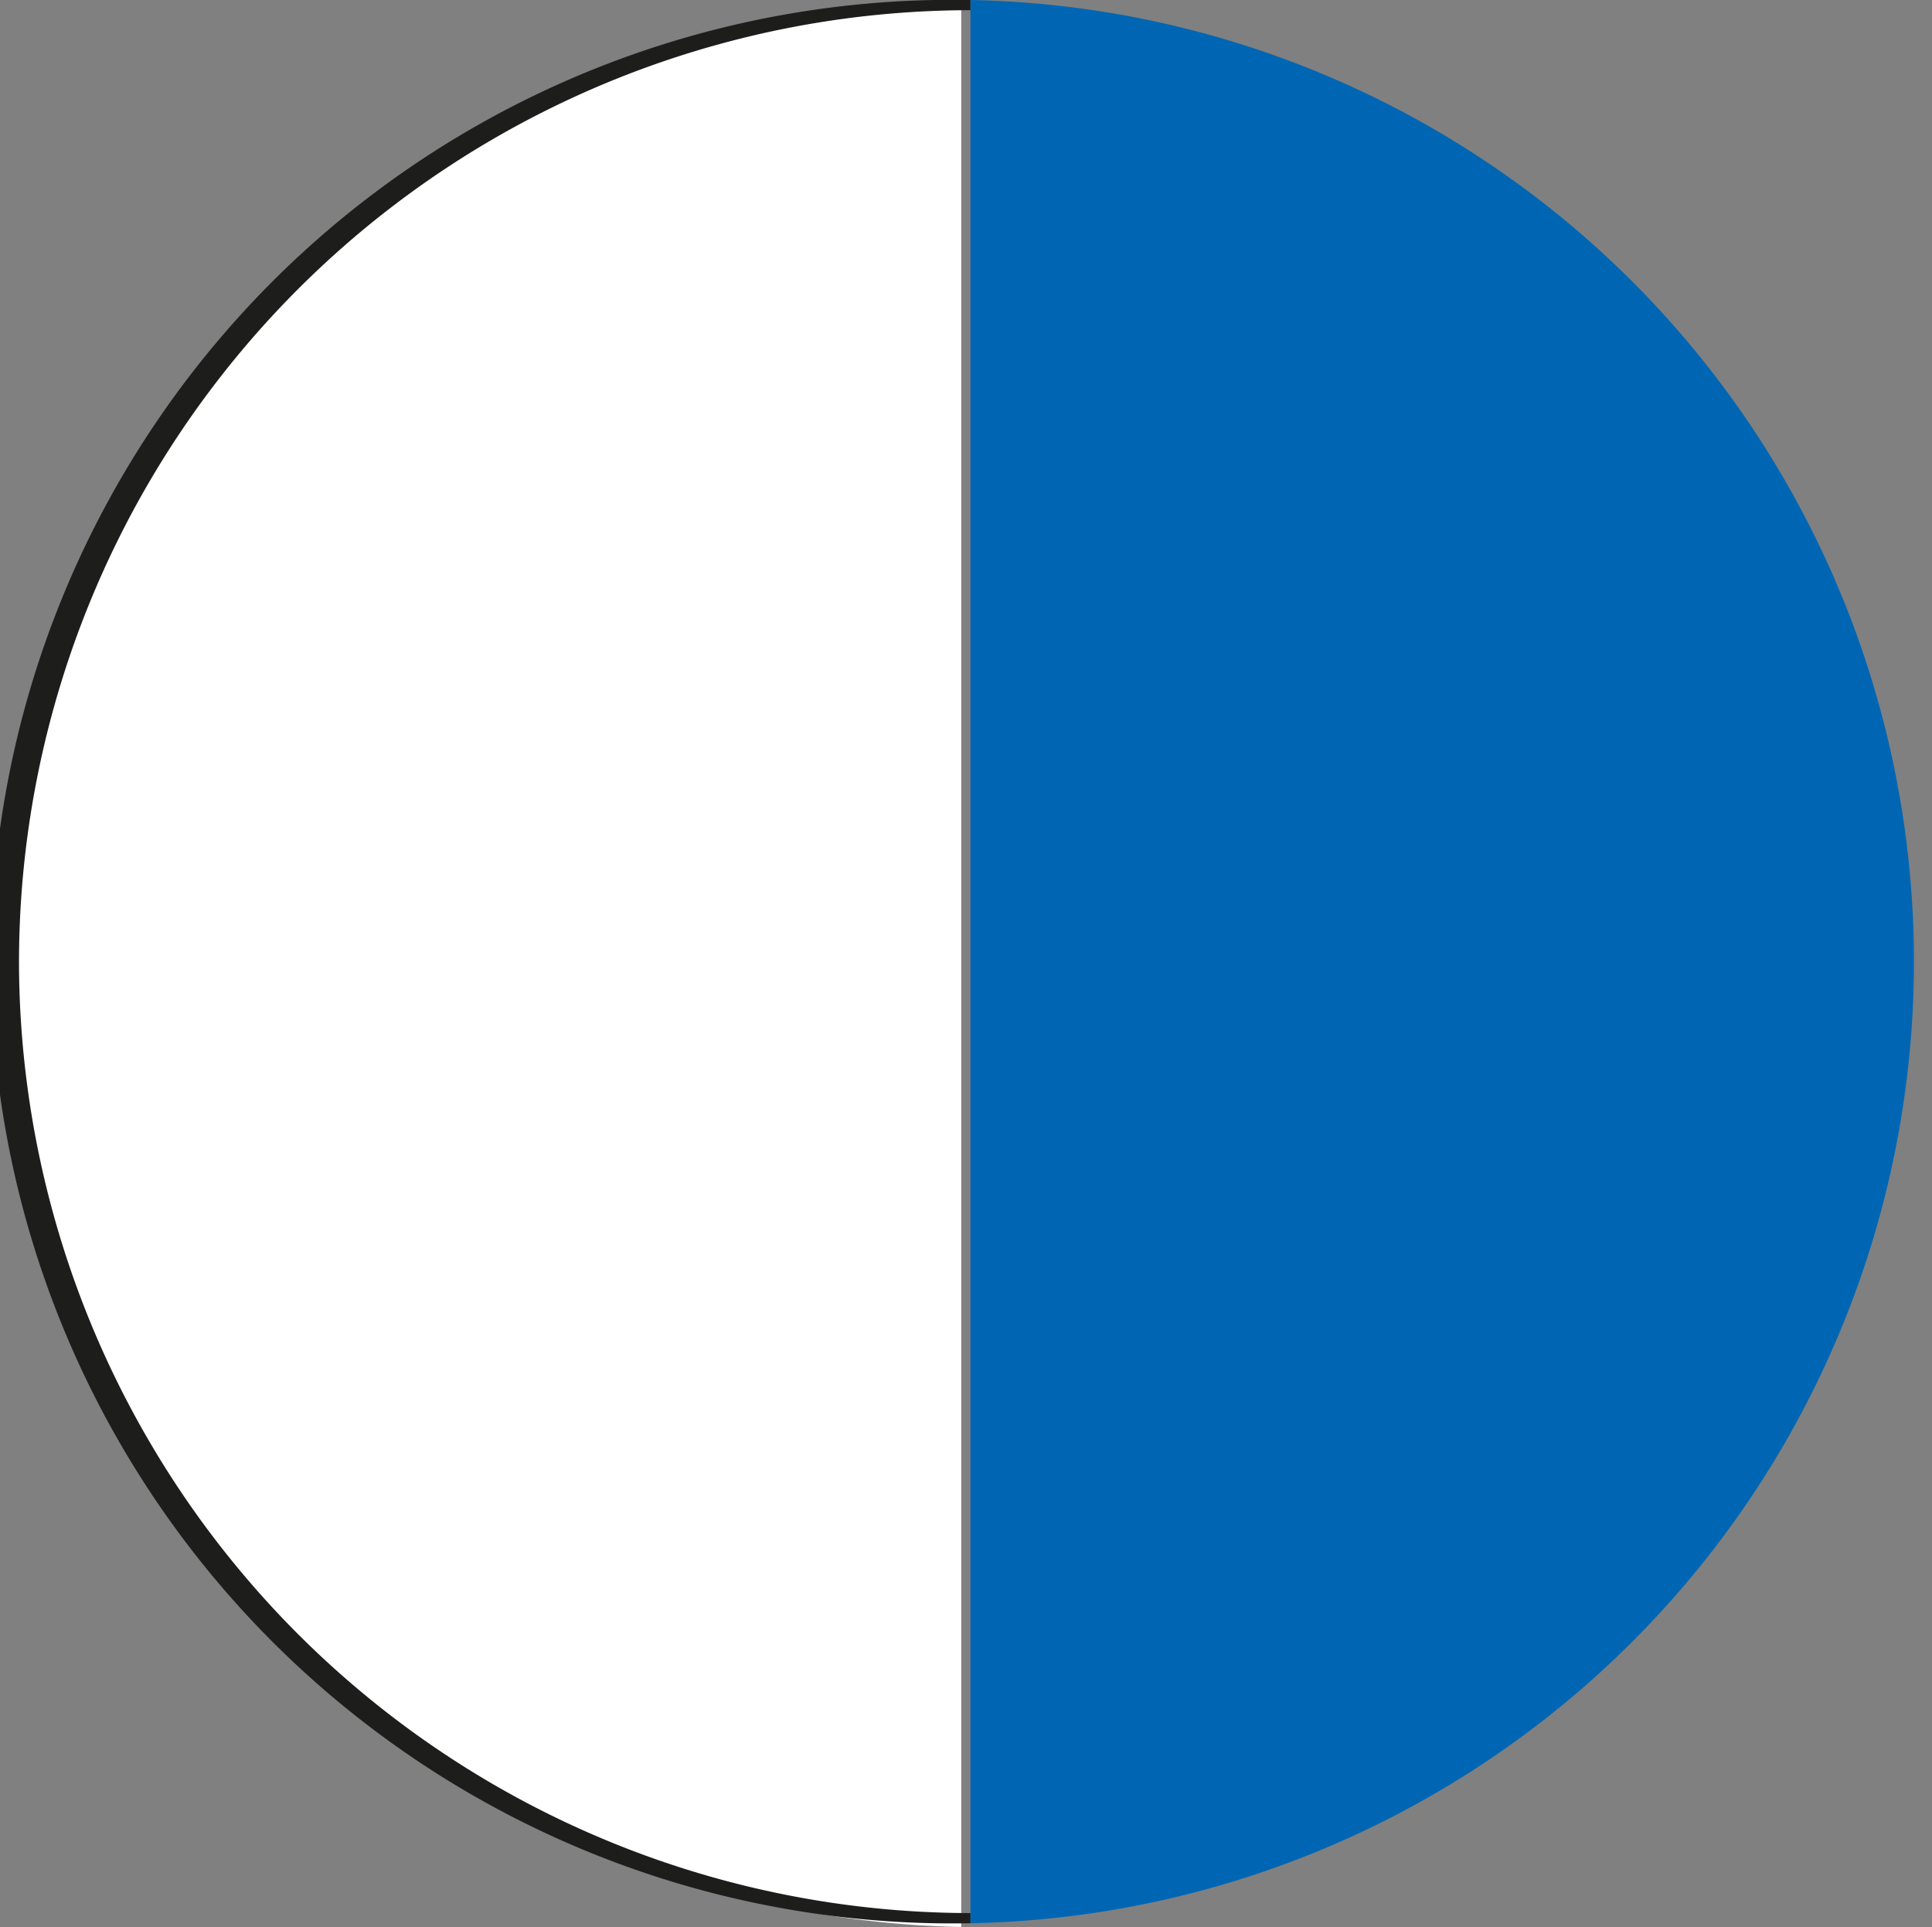
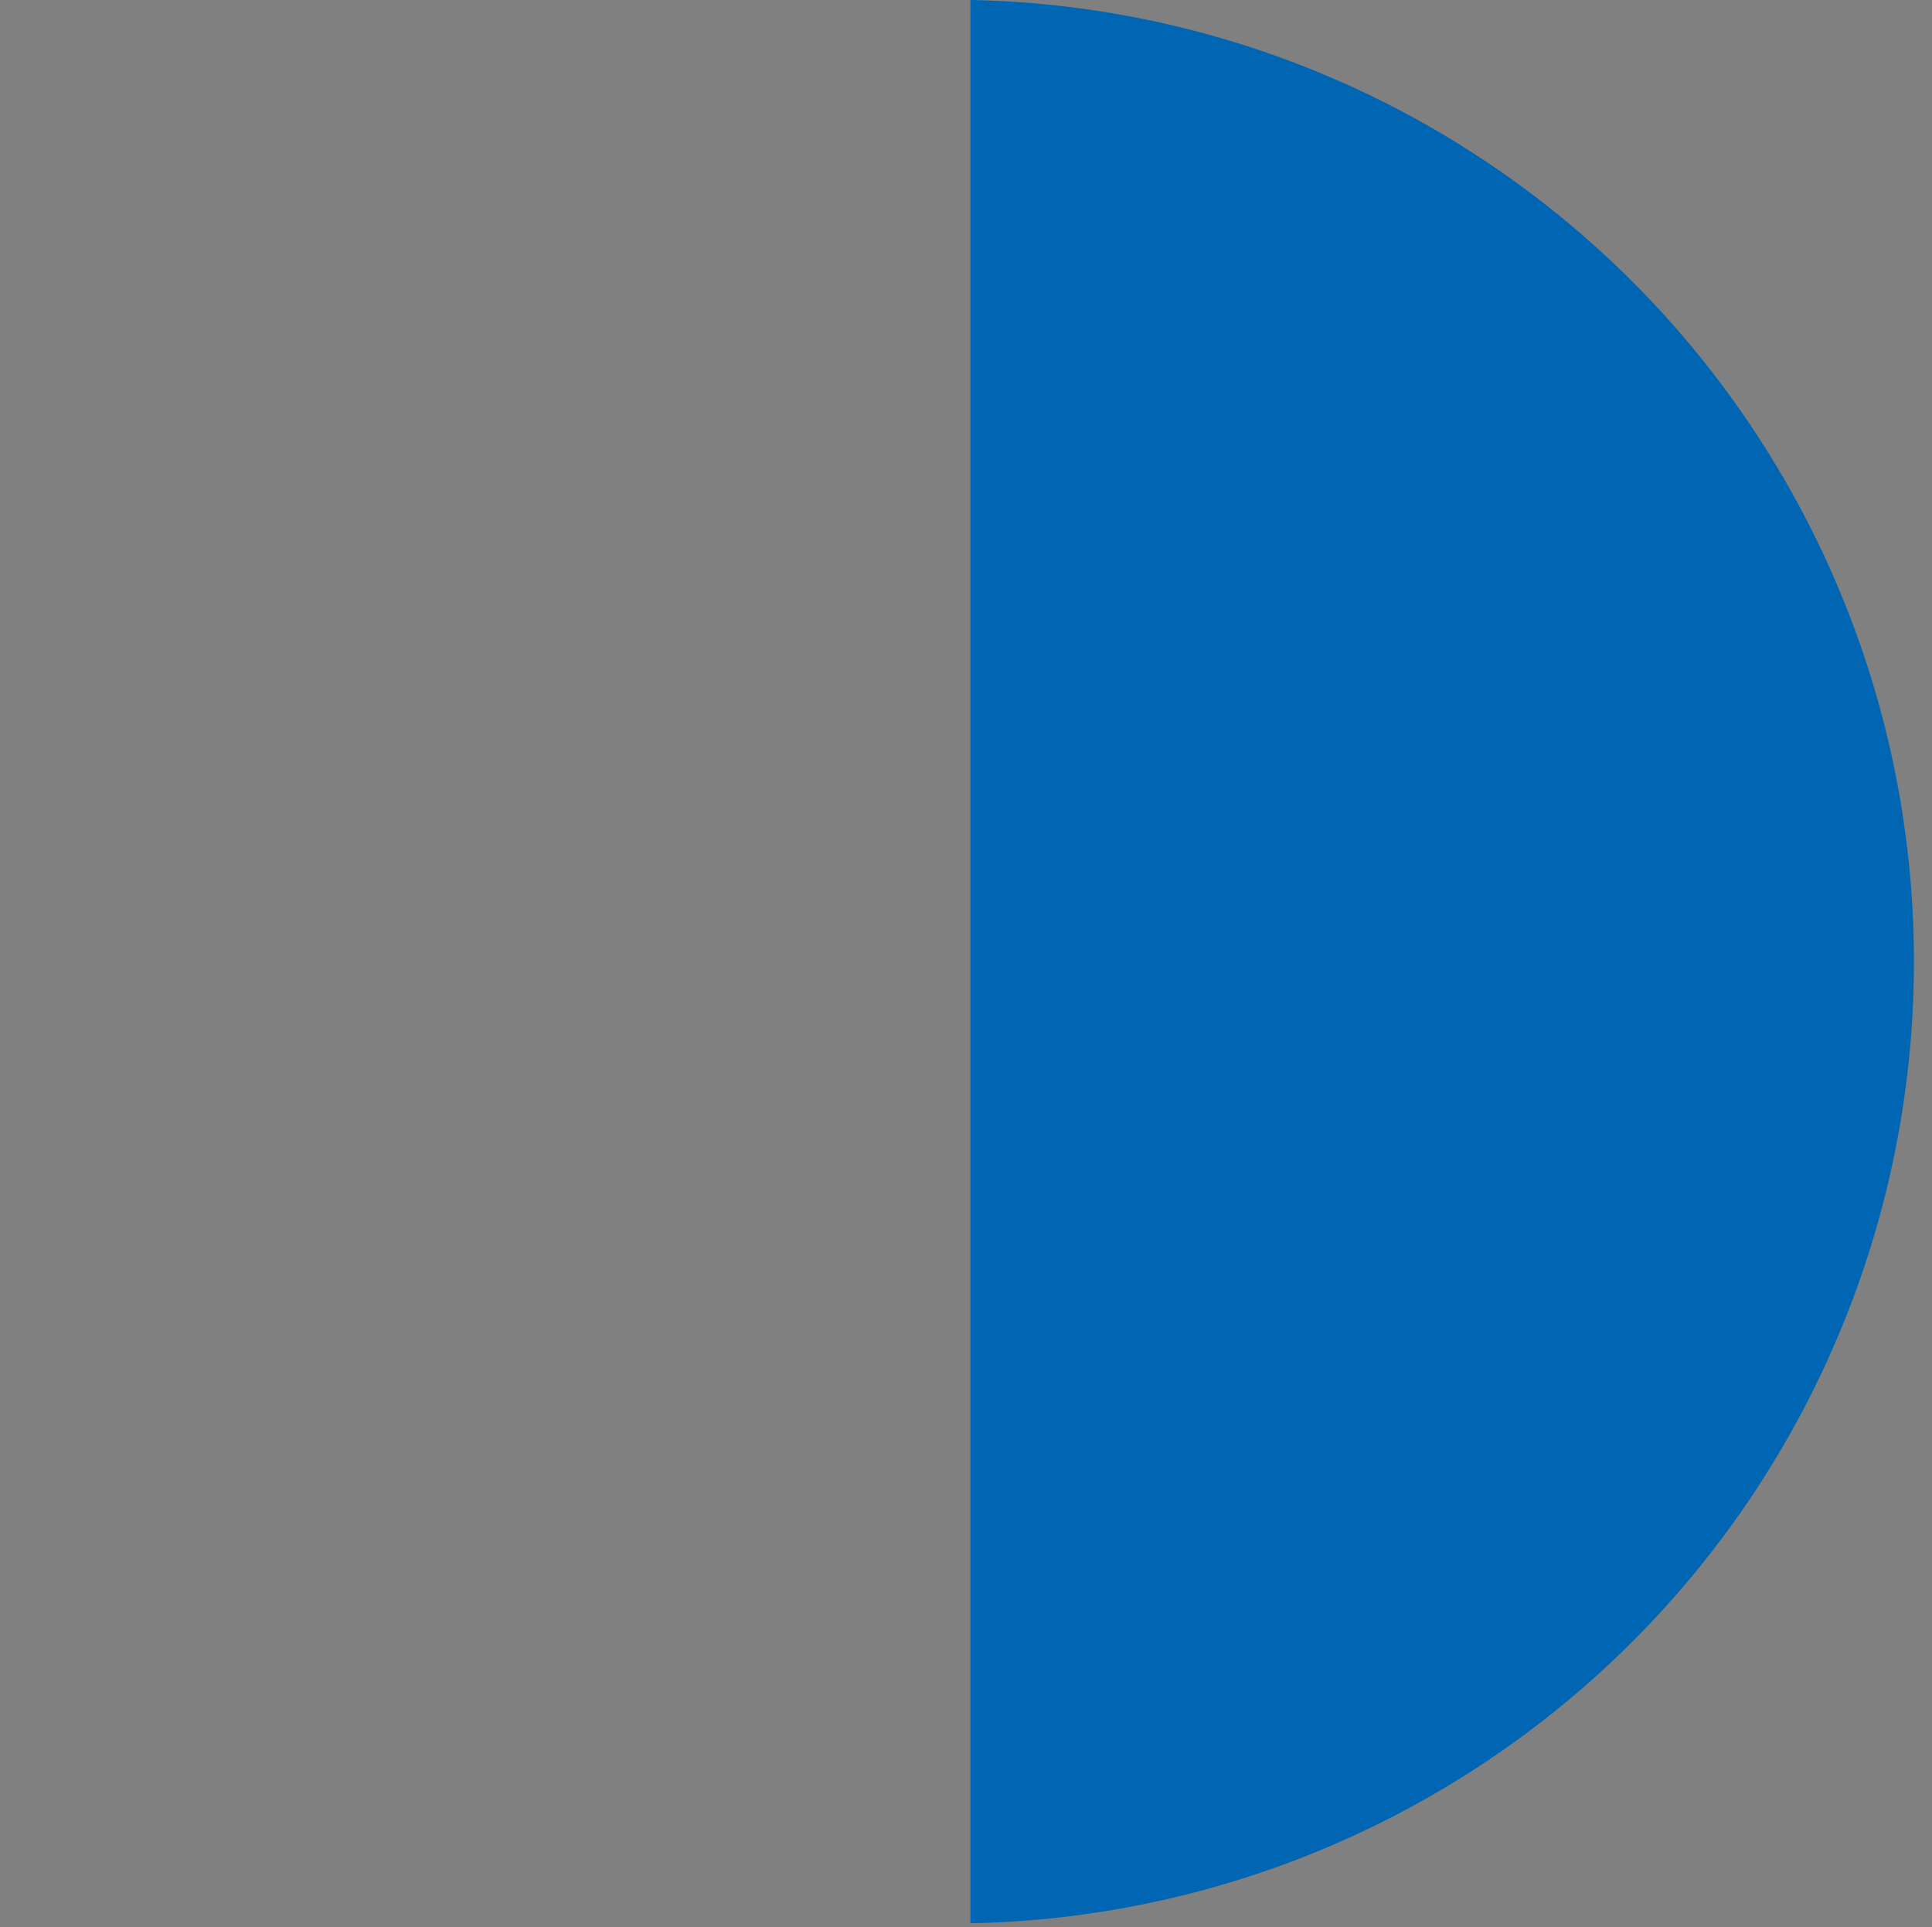
<svg xmlns="http://www.w3.org/2000/svg" id="Calque_1" data-name="Calque 1" viewBox="0 0 56.96 56.8">
  <rect x="0" y="0" width="56.96" height="56.8" fill="#808080" stroke="none" />
  <defs>
    <style>.cls-1{fill:#0066b3;}.cls-2{fill:#fff;}.cls-3{fill:none;}.cls-4{fill:#1d1d1b;}</style>
  </defs>
  <title>1968_blanc-bleu</title>
  <path class="cls-1" d="M28.35,56.69A28.35,28.35,0,0,0,28.35,0" transform="translate(0.26 0)" />
-   <path class="cls-2" d="M28.08,56.8a28.35,28.35,0,0,1,0-56.69" transform="translate(0.26 0)" />
-   <path class="cls-3" d="M.3,28.35a28.08,28.08,0,0,0,28.05,28V.3A28.08,28.08,0,0,0,.3,28.35Z" transform="translate(0.26 0)" />
-   <path class="cls-4" d="M.3,28.35A28.08,28.08,0,0,1,28.35.3V0a28.35,28.35,0,1,0,0,56.69v-.3A28.08,28.08,0,0,1,.3,28.35Z" transform="translate(0.26 0)" />
</svg>